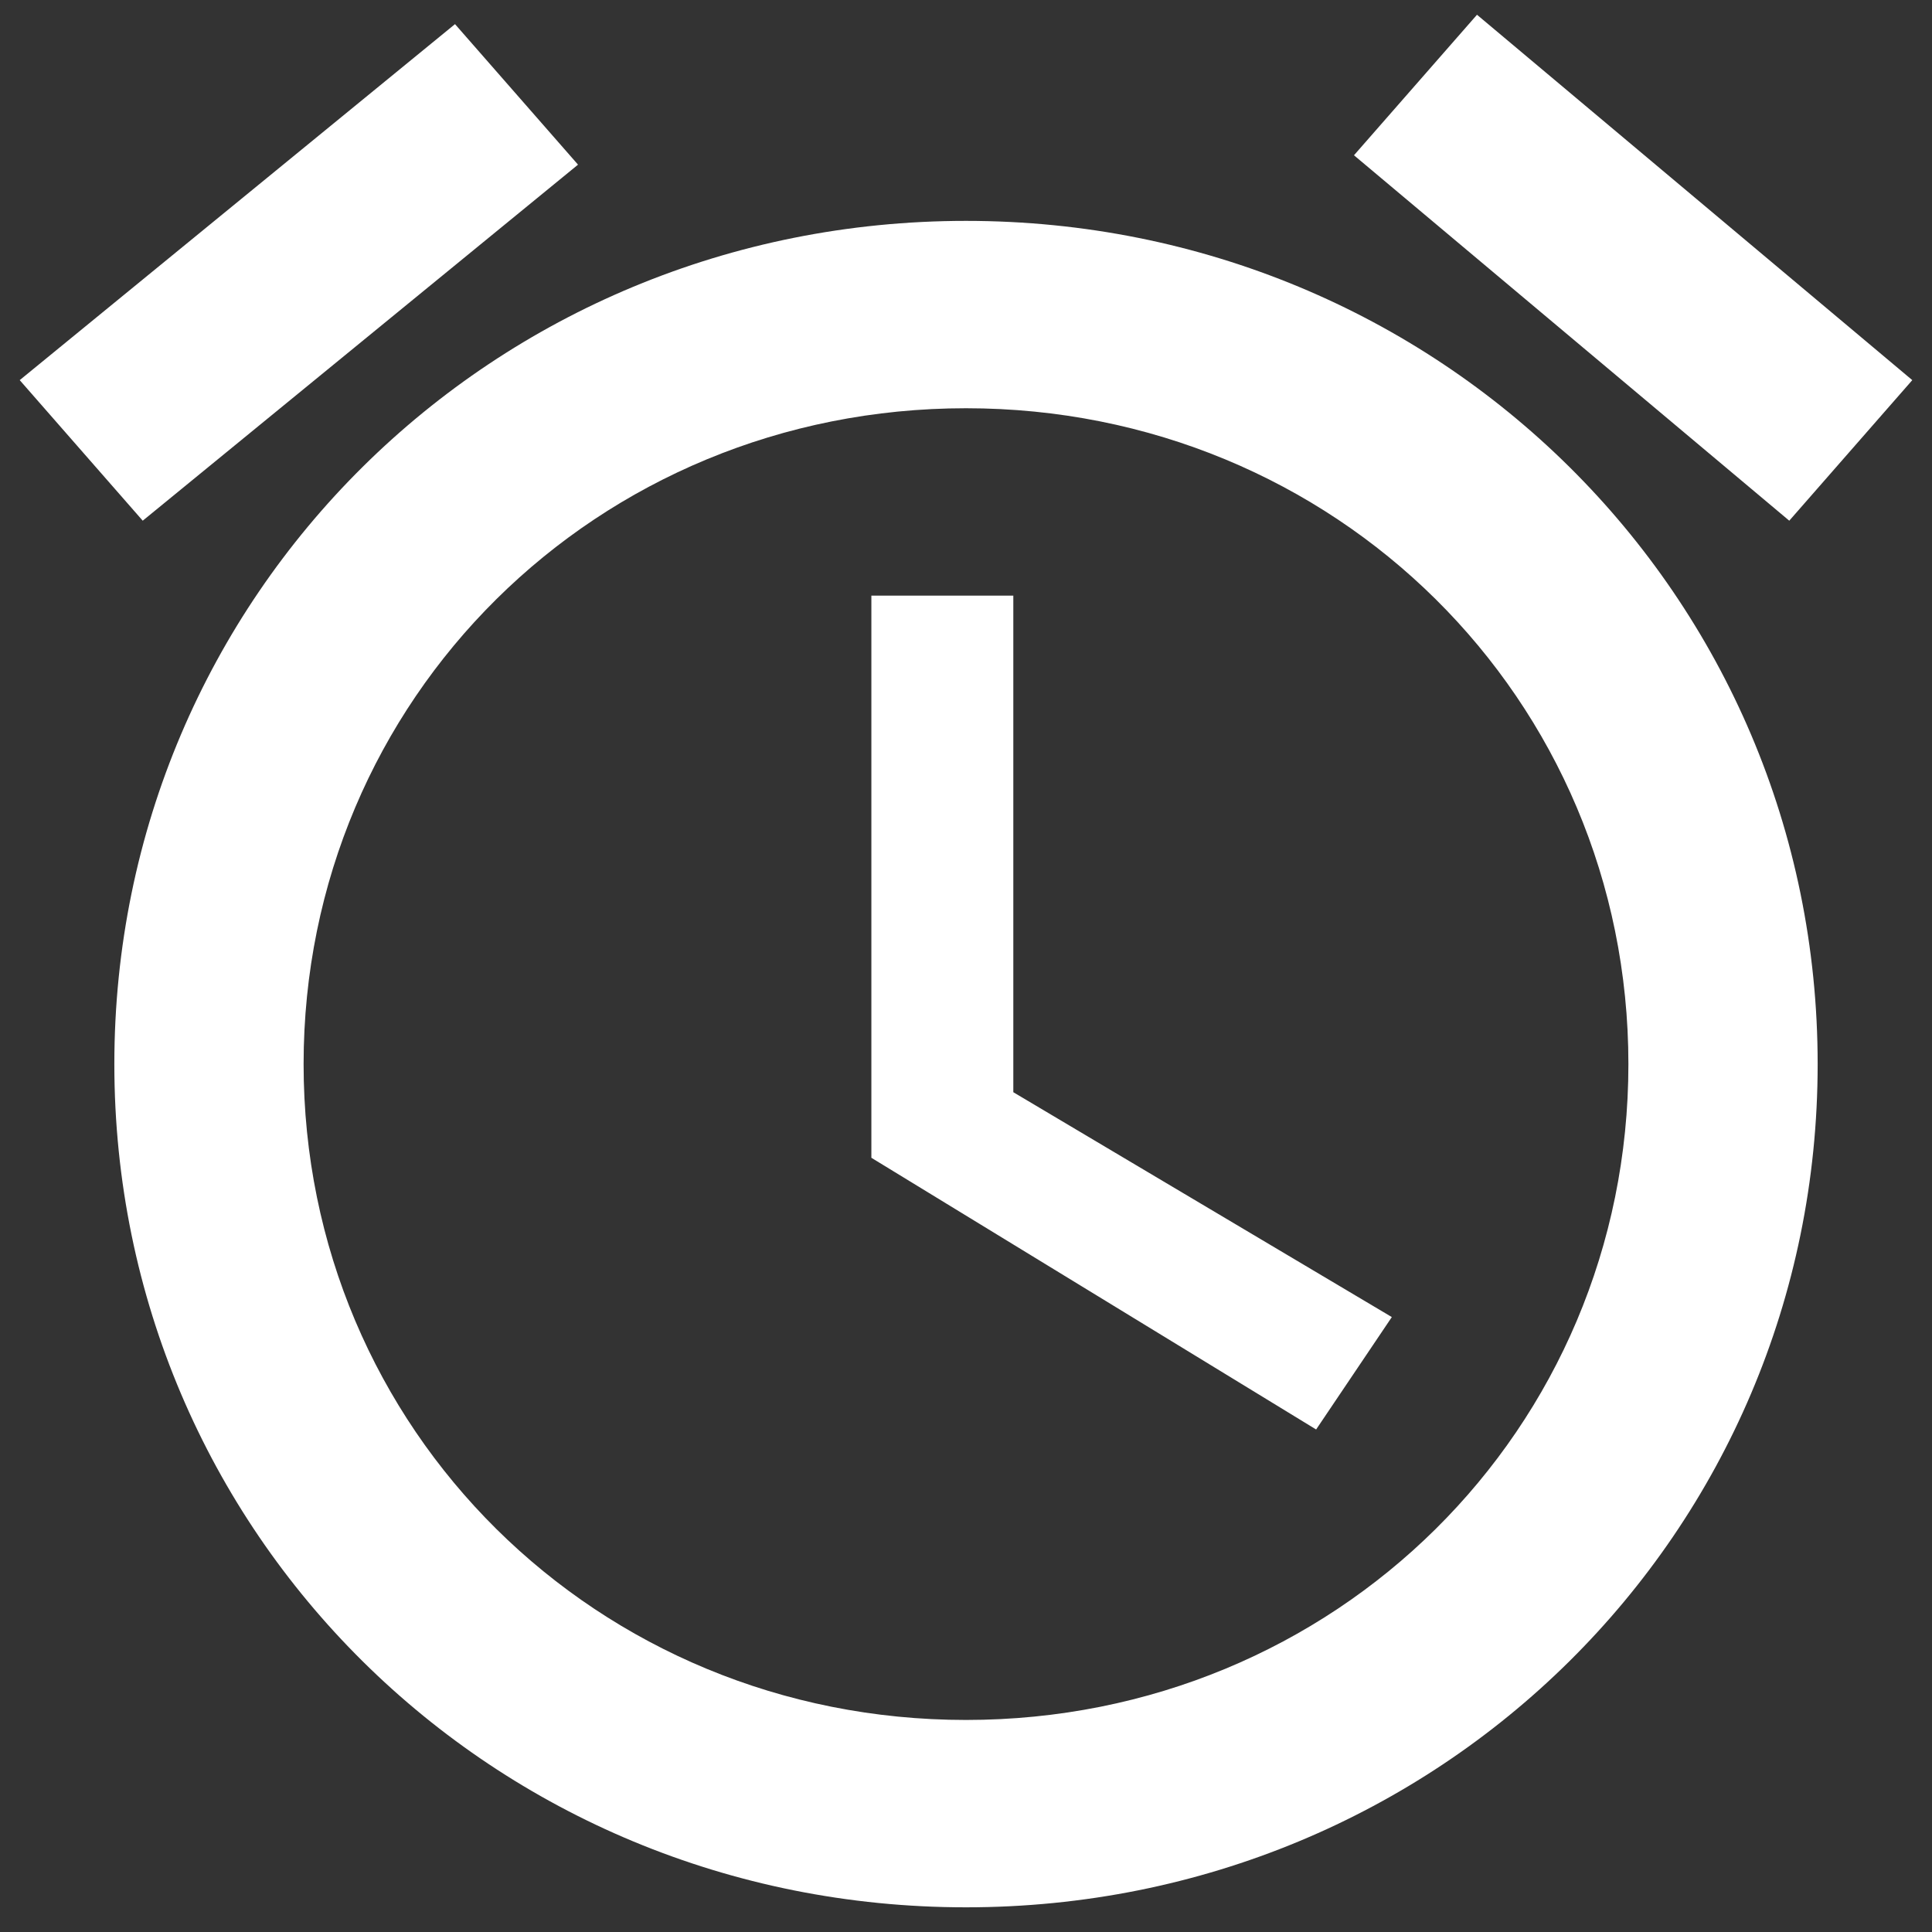
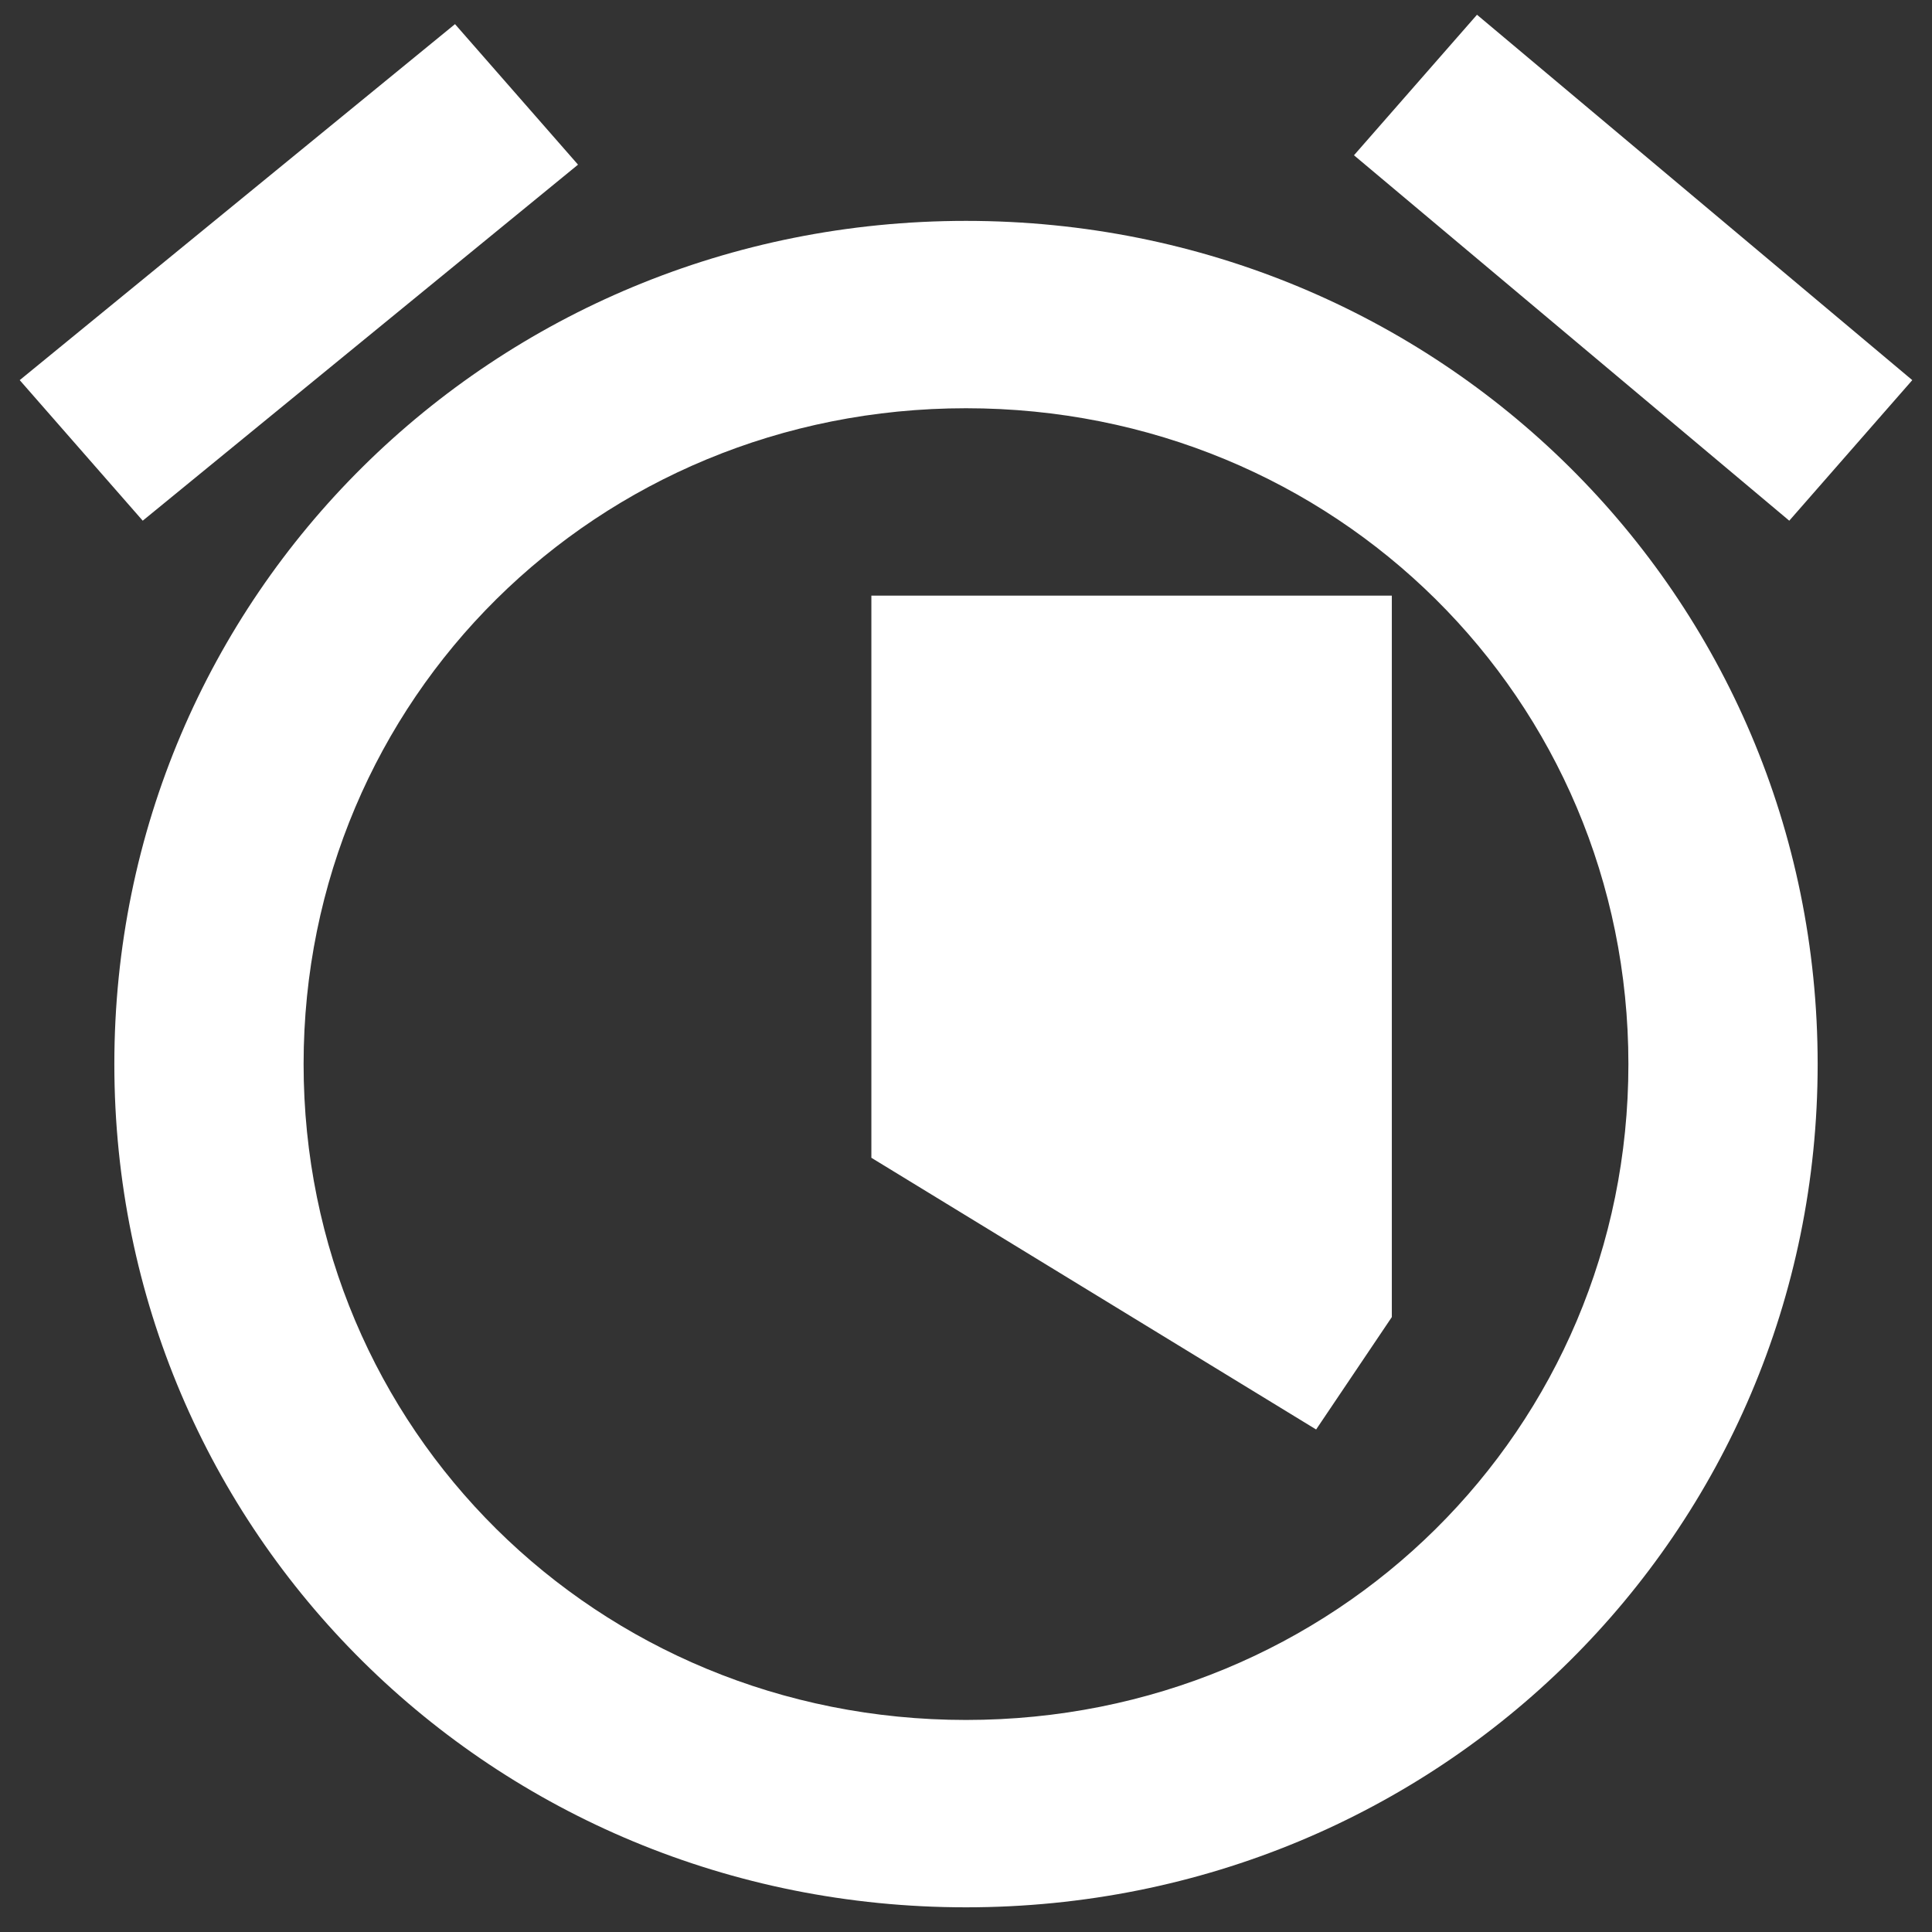
<svg xmlns="http://www.w3.org/2000/svg" width="49" height="49" viewBox="0 0 49 49" fill="none">
  <rect x="0" y="0" width="49" height="49" fill="#333333" stroke="none" />
-   <path d="M48.5 9.641L37.46 0.374L34.34 3.938L45.38 13.206L48.5 9.641ZM25.7 15.107H22.1V29.364L33.38 36.255L35.3 33.404L25.7 27.701V15.107ZM24.5 5.602C12.5 5.602 2.9 15.107 2.9 26.988C2.9 38.869 12.5 48.374 24.5 48.374C36.5 48.374 46.1 38.869 46.1 26.988C46.1 15.107 36.5 5.602 24.5 5.602ZM24.5 43.622C15.14 43.622 7.7 36.255 7.7 26.988C7.7 17.721 15.14 10.354 24.5 10.354C33.86 10.354 41.3 17.721 41.3 26.988C41.3 36.255 33.86 43.622 24.5 43.622ZM14.66 4.176L11.54 0.612L0.5 9.641L3.62 13.206L14.66 4.176Z" fill="white" />
+   <path d="M48.5 9.641L37.46 0.374L34.34 3.938L45.38 13.206L48.5 9.641ZM25.7 15.107H22.1V29.364L33.38 36.255L35.3 33.404V15.107ZM24.5 5.602C12.5 5.602 2.9 15.107 2.9 26.988C2.9 38.869 12.5 48.374 24.5 48.374C36.5 48.374 46.1 38.869 46.1 26.988C46.1 15.107 36.5 5.602 24.5 5.602ZM24.5 43.622C15.14 43.622 7.7 36.255 7.7 26.988C7.7 17.721 15.14 10.354 24.5 10.354C33.86 10.354 41.3 17.721 41.3 26.988C41.3 36.255 33.86 43.622 24.5 43.622ZM14.66 4.176L11.54 0.612L0.5 9.641L3.62 13.206L14.66 4.176Z" fill="white" />
</svg>